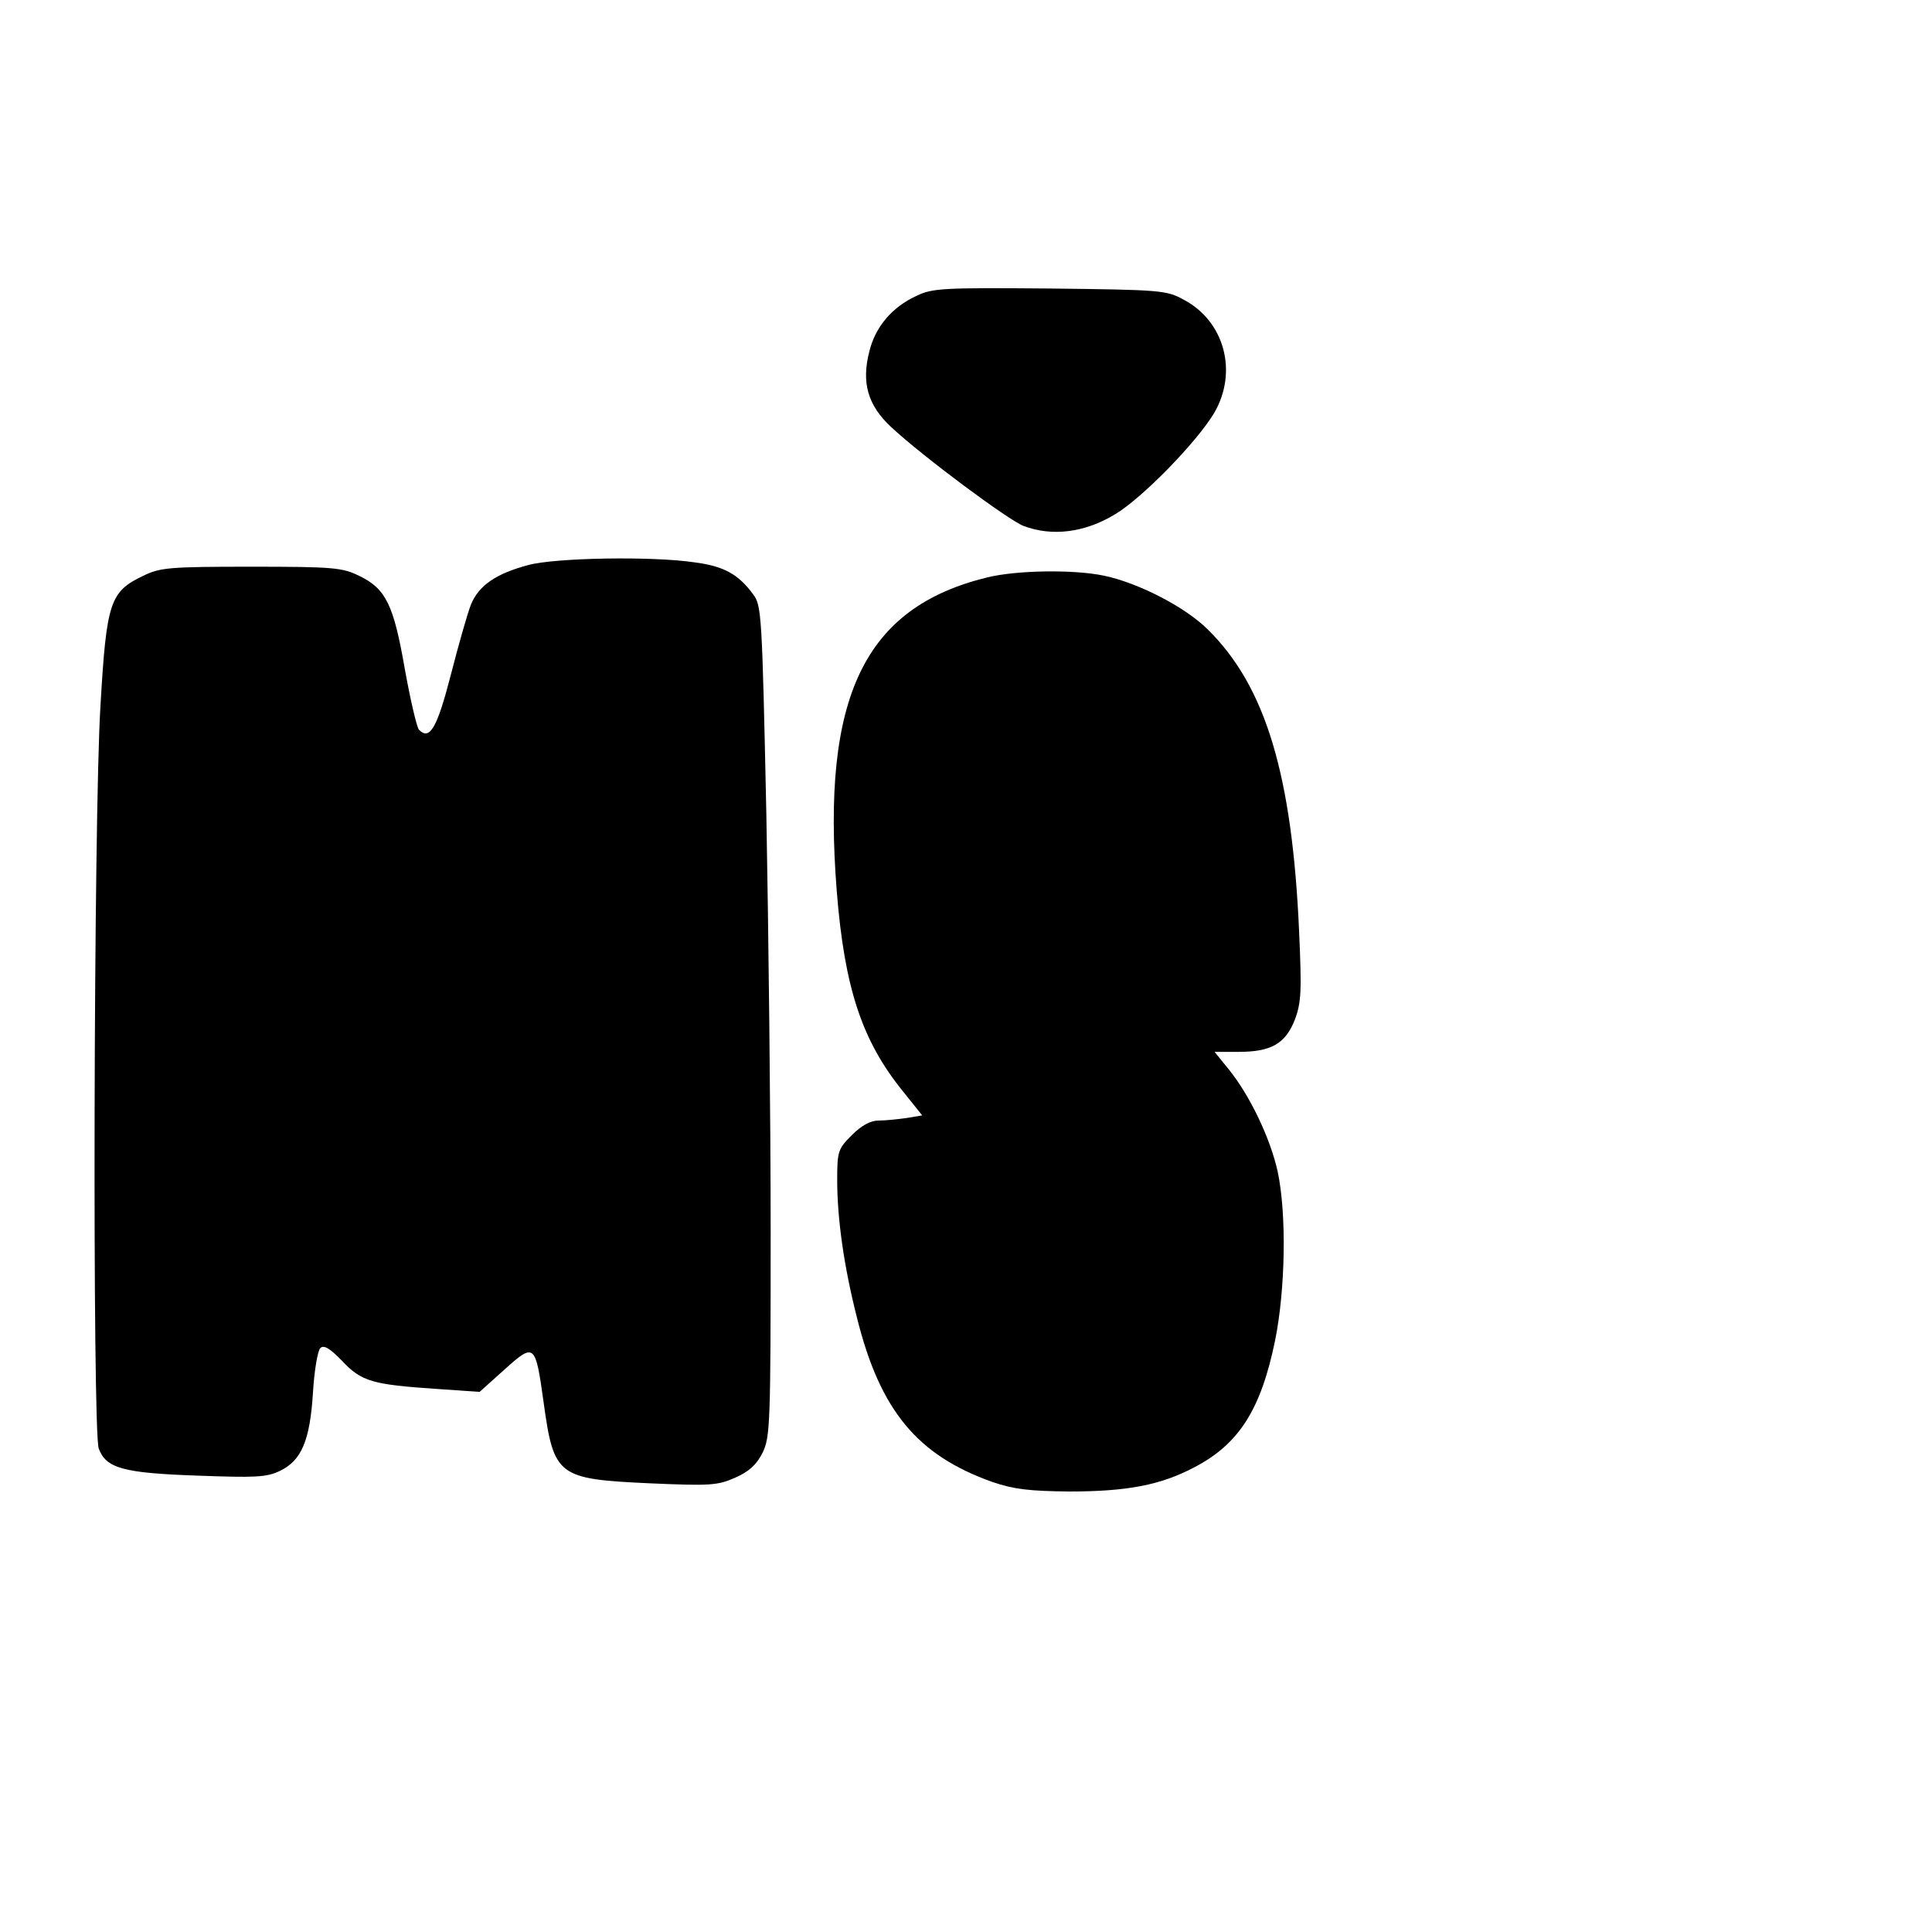
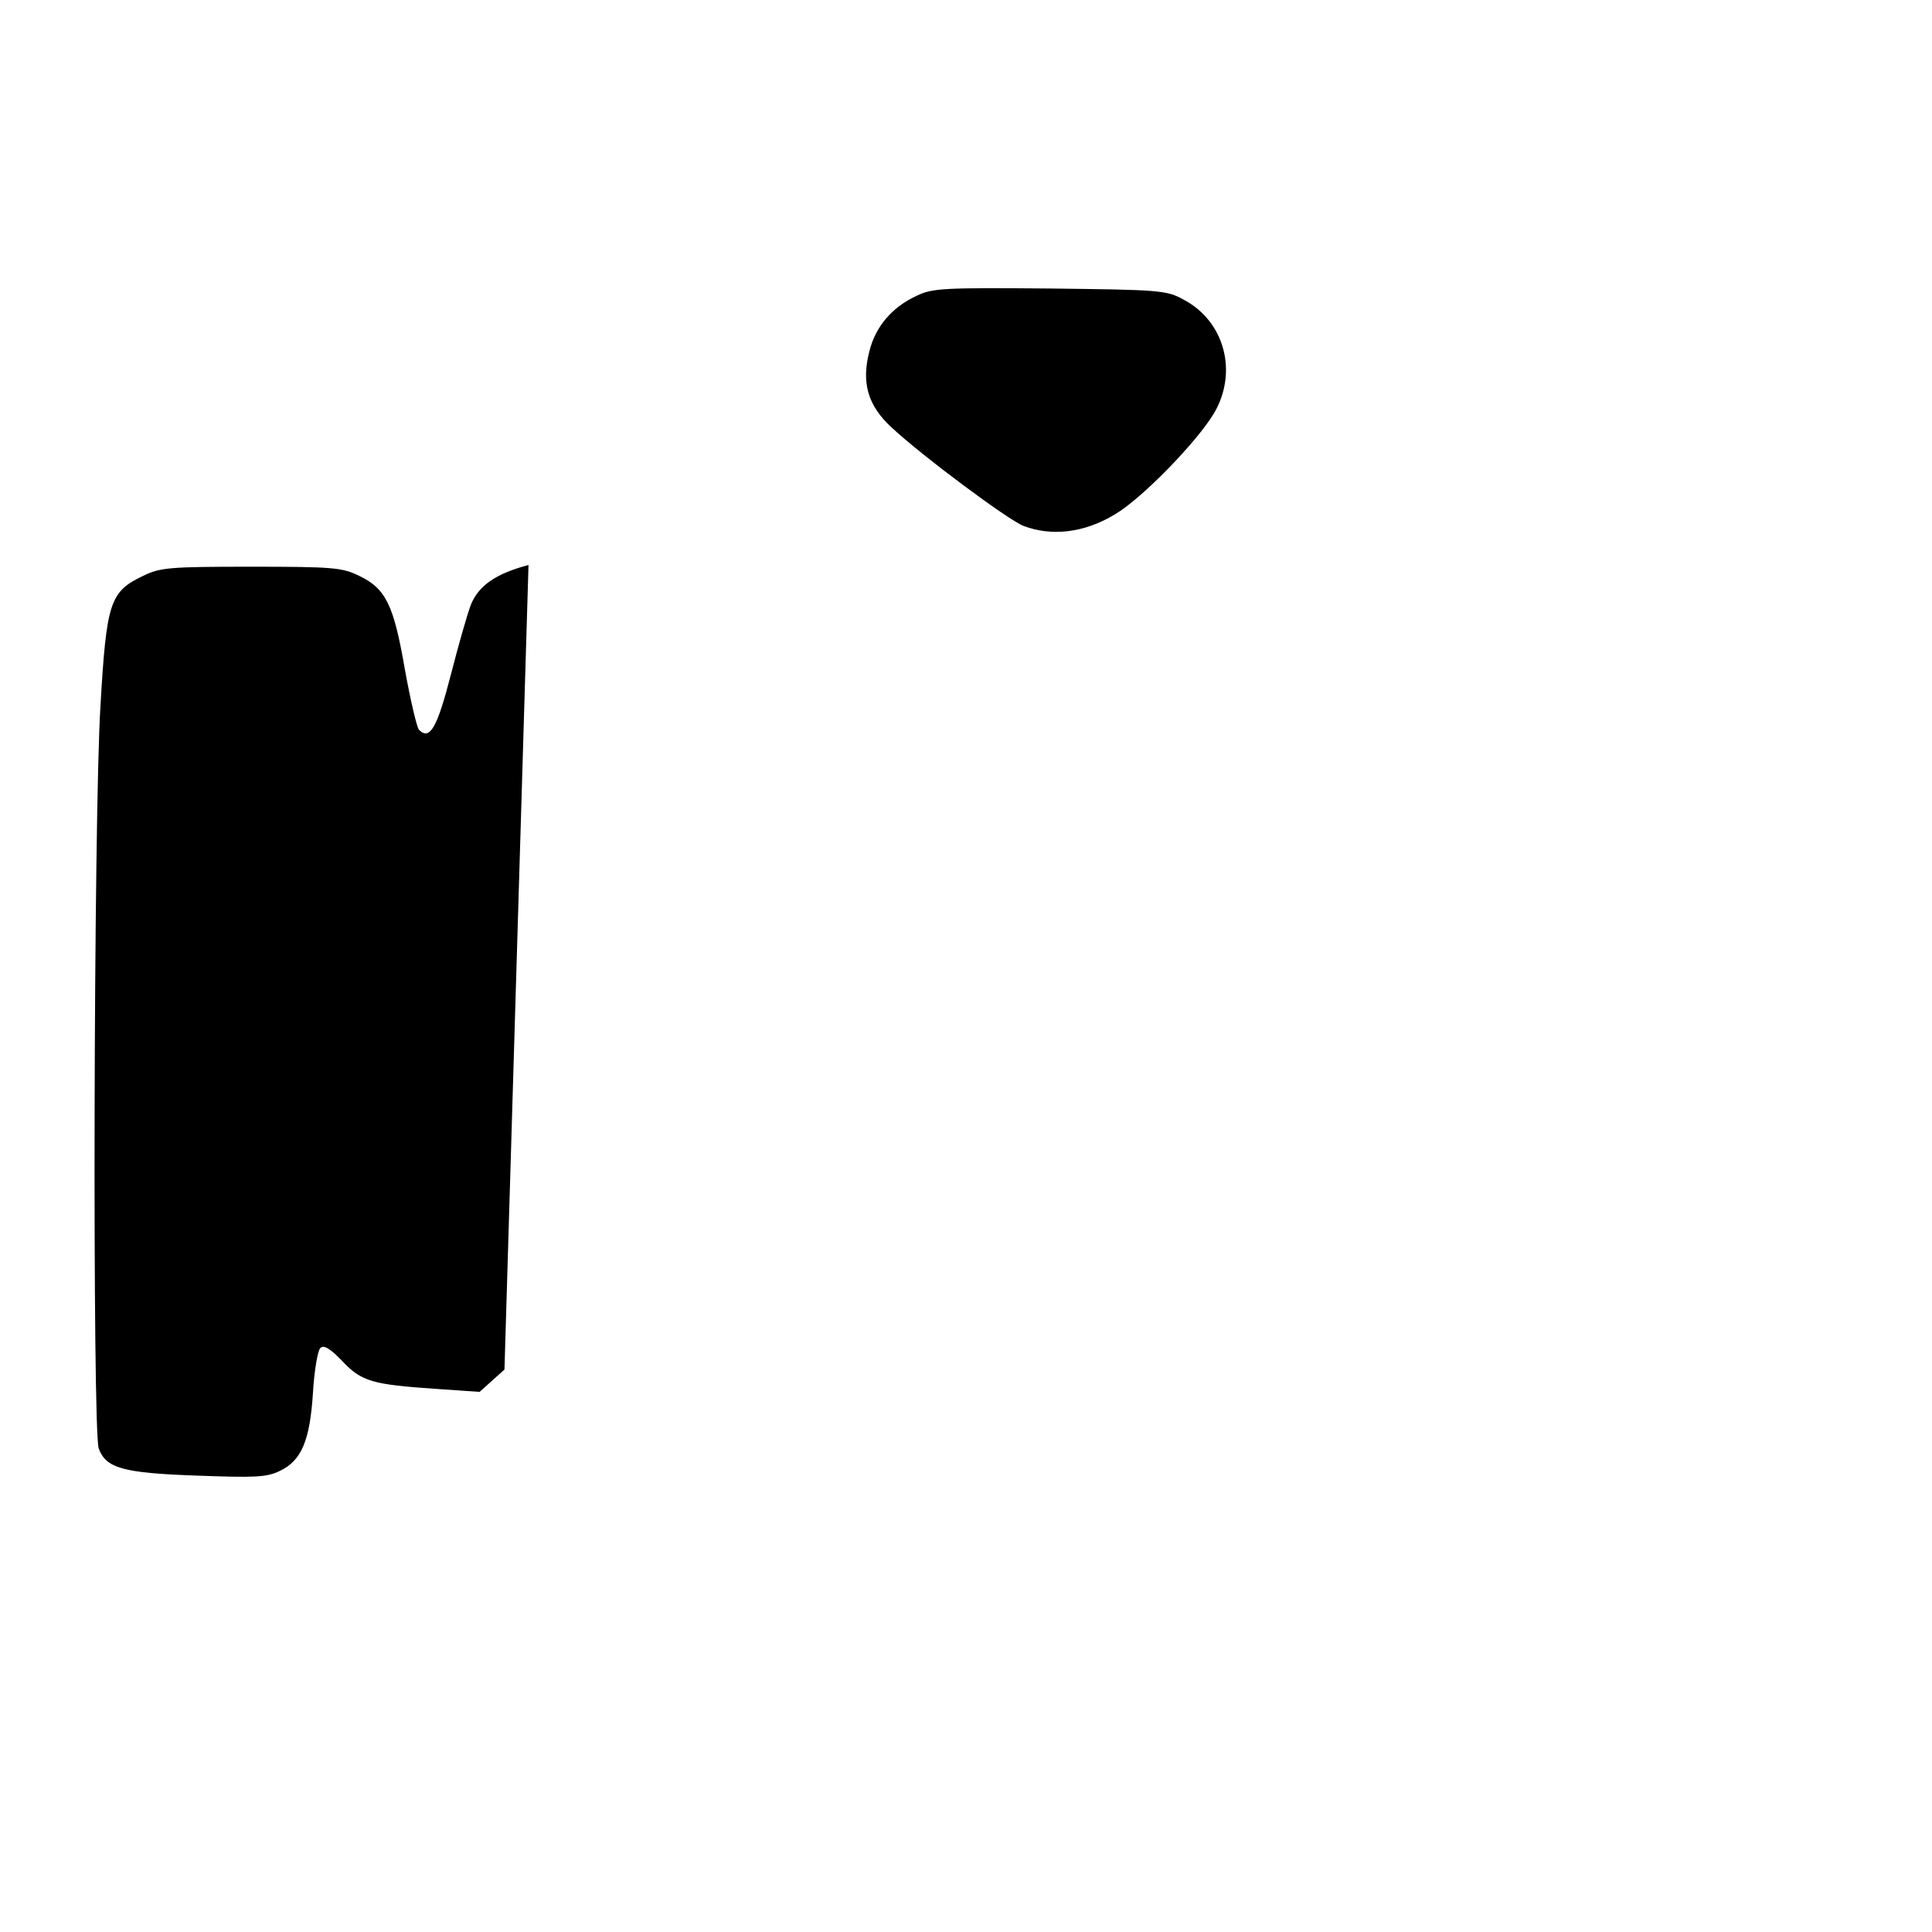
<svg xmlns="http://www.w3.org/2000/svg" version="1.0" width="450pt" height="450pt" viewBox="0 0 450 450" preserveAspectRatio="xMidYMid meet">
  <g transform="translate(0,450) scale(0.1,-0.1)" fill="#000000" stroke="none">
    <path d="M2135 3811 c-57 -26 -96 -72 -110 -129 -19 -73 -4 -126 51 -177 73 -68 272 -216 308 -230 66 -25 142 -16 213 27 64 38 191 169 231 236 56 96 24 214 -71 264 -40 22 -53 23 -312 26 -247 2 -273 1 -310 -17z" />
-     <path d="M1231 3184 c-76 -20 -116 -48 -134 -92 -8 -20 -29 -94 -47 -164 -32 -124 -49 -153 -74 -128 -5 5 -20 69 -33 141 -26 150 -44 188 -107 218 -39 19 -60 21 -251 21 -191 0 -212 -2 -251 -21 -78 -37 -86 -61 -100 -303 -16 -255 -19 -1691 -4 -1730 17 -46 57 -57 229 -63 136 -5 162 -4 193 11 50 24 70 70 77 183 3 51 11 97 17 103 8 8 22 0 51 -30 45 -48 71 -55 219 -65 l101 -7 58 52 c70 63 72 61 91 -75 24 -174 32 -180 249 -190 139 -6 156 -5 197 13 32 14 50 30 64 58 18 37 19 65 19 519 0 264 -5 699 -10 967 -10 468 -11 488 -31 514 -34 46 -67 65 -135 74 -99 15 -325 11 -388 -6z" />
-     <path d="M2299 3155 c-286 -70 -386 -278 -350 -731 18 -226 59 -349 155 -467 l44 -55 -36 -6 c-21 -3 -50 -6 -66 -6 -18 0 -39 -11 -62 -34 -32 -32 -34 -38 -34 -104 0 -92 16 -203 46 -321 54 -217 141 -321 316 -383 50 -17 86 -21 178 -22 136 0 214 15 293 57 103 54 154 134 187 295 24 119 27 294 6 393 -17 77 -64 176 -113 237 l-34 42 56 0 c76 0 109 19 131 75 15 40 16 67 10 203 -16 367 -78 574 -214 707 -53 52 -160 107 -240 124 -71 15 -204 13 -273 -4z" />
+     <path d="M1231 3184 c-76 -20 -116 -48 -134 -92 -8 -20 -29 -94 -47 -164 -32 -124 -49 -153 -74 -128 -5 5 -20 69 -33 141 -26 150 -44 188 -107 218 -39 19 -60 21 -251 21 -191 0 -212 -2 -251 -21 -78 -37 -86 -61 -100 -303 -16 -255 -19 -1691 -4 -1730 17 -46 57 -57 229 -63 136 -5 162 -4 193 11 50 24 70 70 77 183 3 51 11 97 17 103 8 8 22 0 51 -30 45 -48 71 -55 219 -65 l101 -7 58 52 z" />
  </g>
</svg>